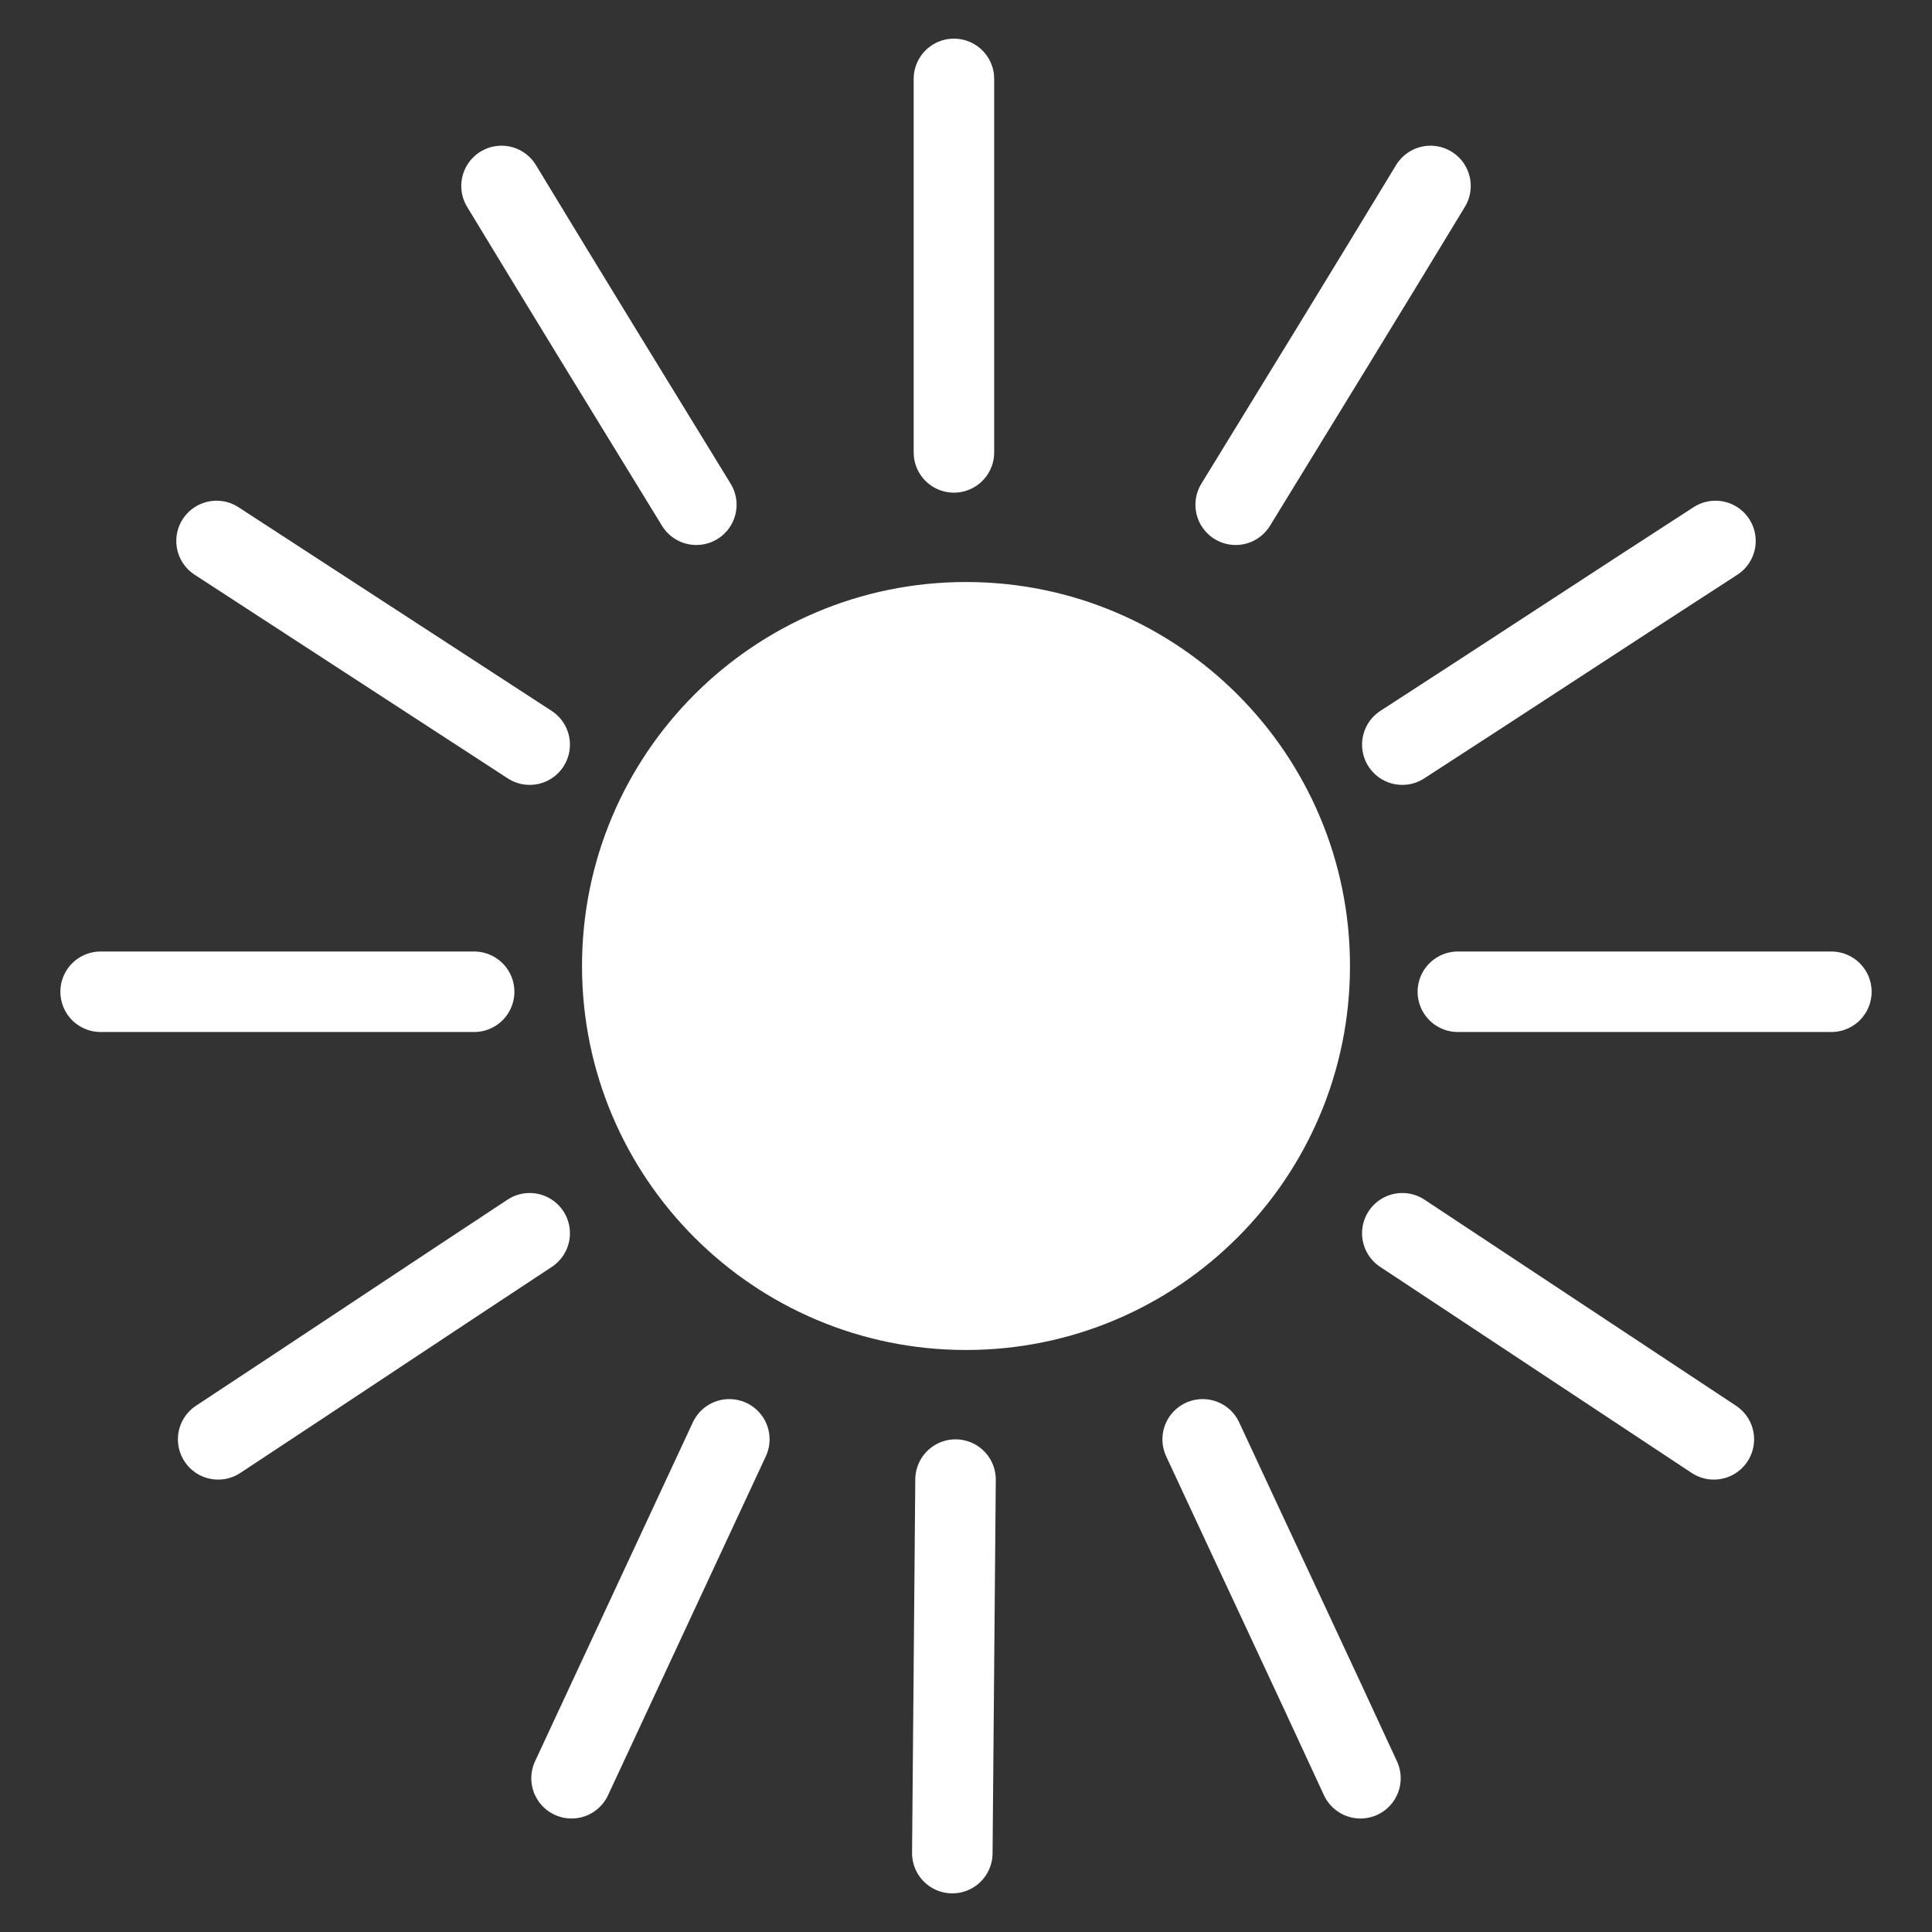
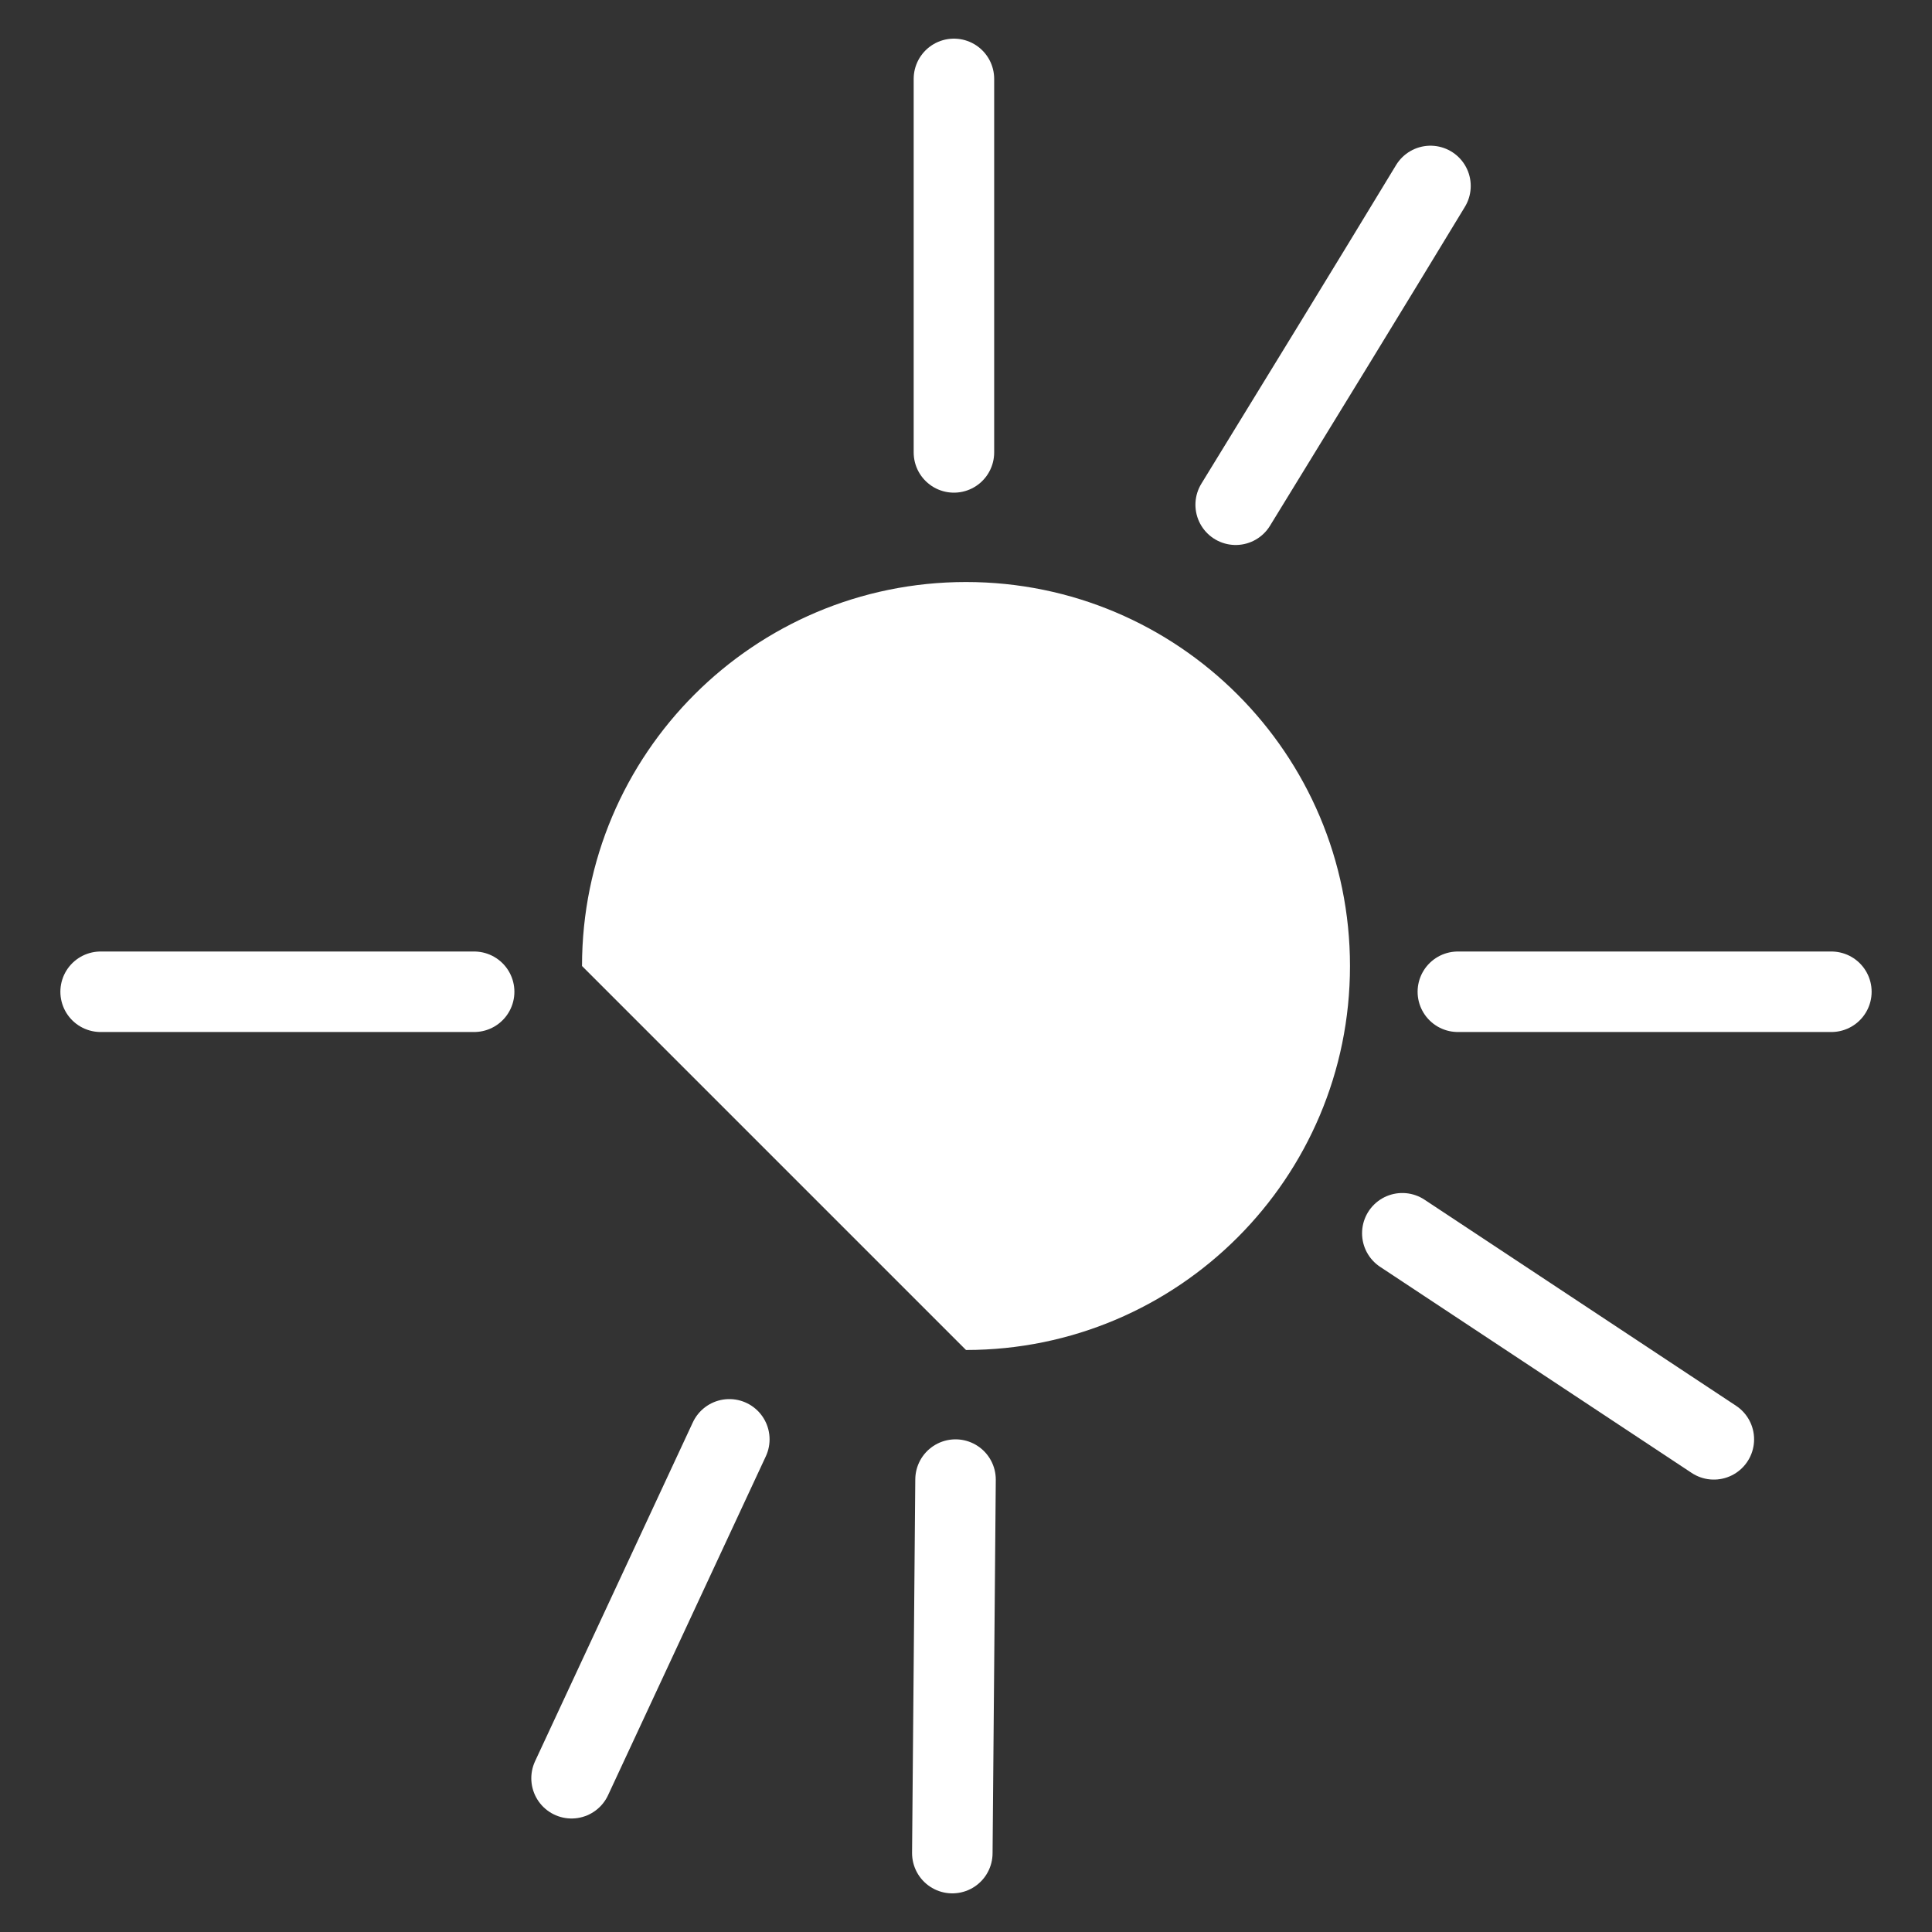
<svg xmlns="http://www.w3.org/2000/svg" width="24" height="24" viewBox="0 0 24 24" fill="none">
  <rect x="0" y="0" width="24" height="24" fill="#333333" stroke="none" />
  <g clip-path="url(#clip0_20_40)">
-     <path d="M12 16.77C14.634 16.77 16.77 14.634 16.77 12C16.77 9.366 14.634 7.23 12 7.23C9.366 7.23 7.23 9.366 7.23 12C7.23 14.634 9.366 16.77 12 16.77Z" fill="white" />
+     <path d="M12 16.77C14.634 16.77 16.77 14.634 16.77 12C16.77 9.366 14.634 7.23 12 7.23C9.366 7.23 7.23 9.366 7.23 12Z" fill="white" />
    <path d="M11.85 5.62V0.98" stroke="white" stroke-miterlimit="10" stroke-linecap="round" />
    <path d="M15.35 6.27C16.16 4.95 16.97 3.63 17.77 2.31" stroke="white" stroke-miterlimit="10" stroke-linecap="round" />
-     <path d="M17.42 9.25C18.72 8.41 20.01 7.56 21.31 6.72" stroke="white" stroke-miterlimit="10" stroke-linecap="round" />
    <path d="M18.11 12.32H22.75" stroke="white" stroke-miterlimit="10" stroke-linecap="round" />
    <path d="M17.42 15.32L21.29 17.88" stroke="white" stroke-miterlimit="10" stroke-linecap="round" />
-     <path d="M14.94 17.88C15.59 19.28 16.25 20.68 16.9 22.09" stroke="white" stroke-miterlimit="10" stroke-linecap="round" />
    <path d="M11.87 18.38L11.83 23.02" stroke="white" stroke-miterlimit="10" stroke-linecap="round" />
-     <path d="M8.65 6.27C7.84 4.95 7.03 3.63 6.23 2.31" stroke="white" stroke-miterlimit="10" stroke-linecap="round" />
-     <path d="M6.58 9.25L2.69 6.72" stroke="white" stroke-miterlimit="10" stroke-linecap="round" />
    <path d="M5.89 12.32C4.34 12.32 2.8 12.32 1.25 12.32" stroke="white" stroke-miterlimit="10" stroke-linecap="round" />
-     <path d="M6.58 15.32C5.29 16.17 4 17.03 2.71 17.88" stroke="white" stroke-miterlimit="10" stroke-linecap="round" />
    <path d="M9.06 17.88L7.1 22.09" stroke="white" stroke-miterlimit="10" stroke-linecap="round" />
  </g>
  <defs>
    <clipPath id="clip0_20_40">
      <rect width="24" height="24" fill="white" />
    </clipPath>
  </defs>
</svg>